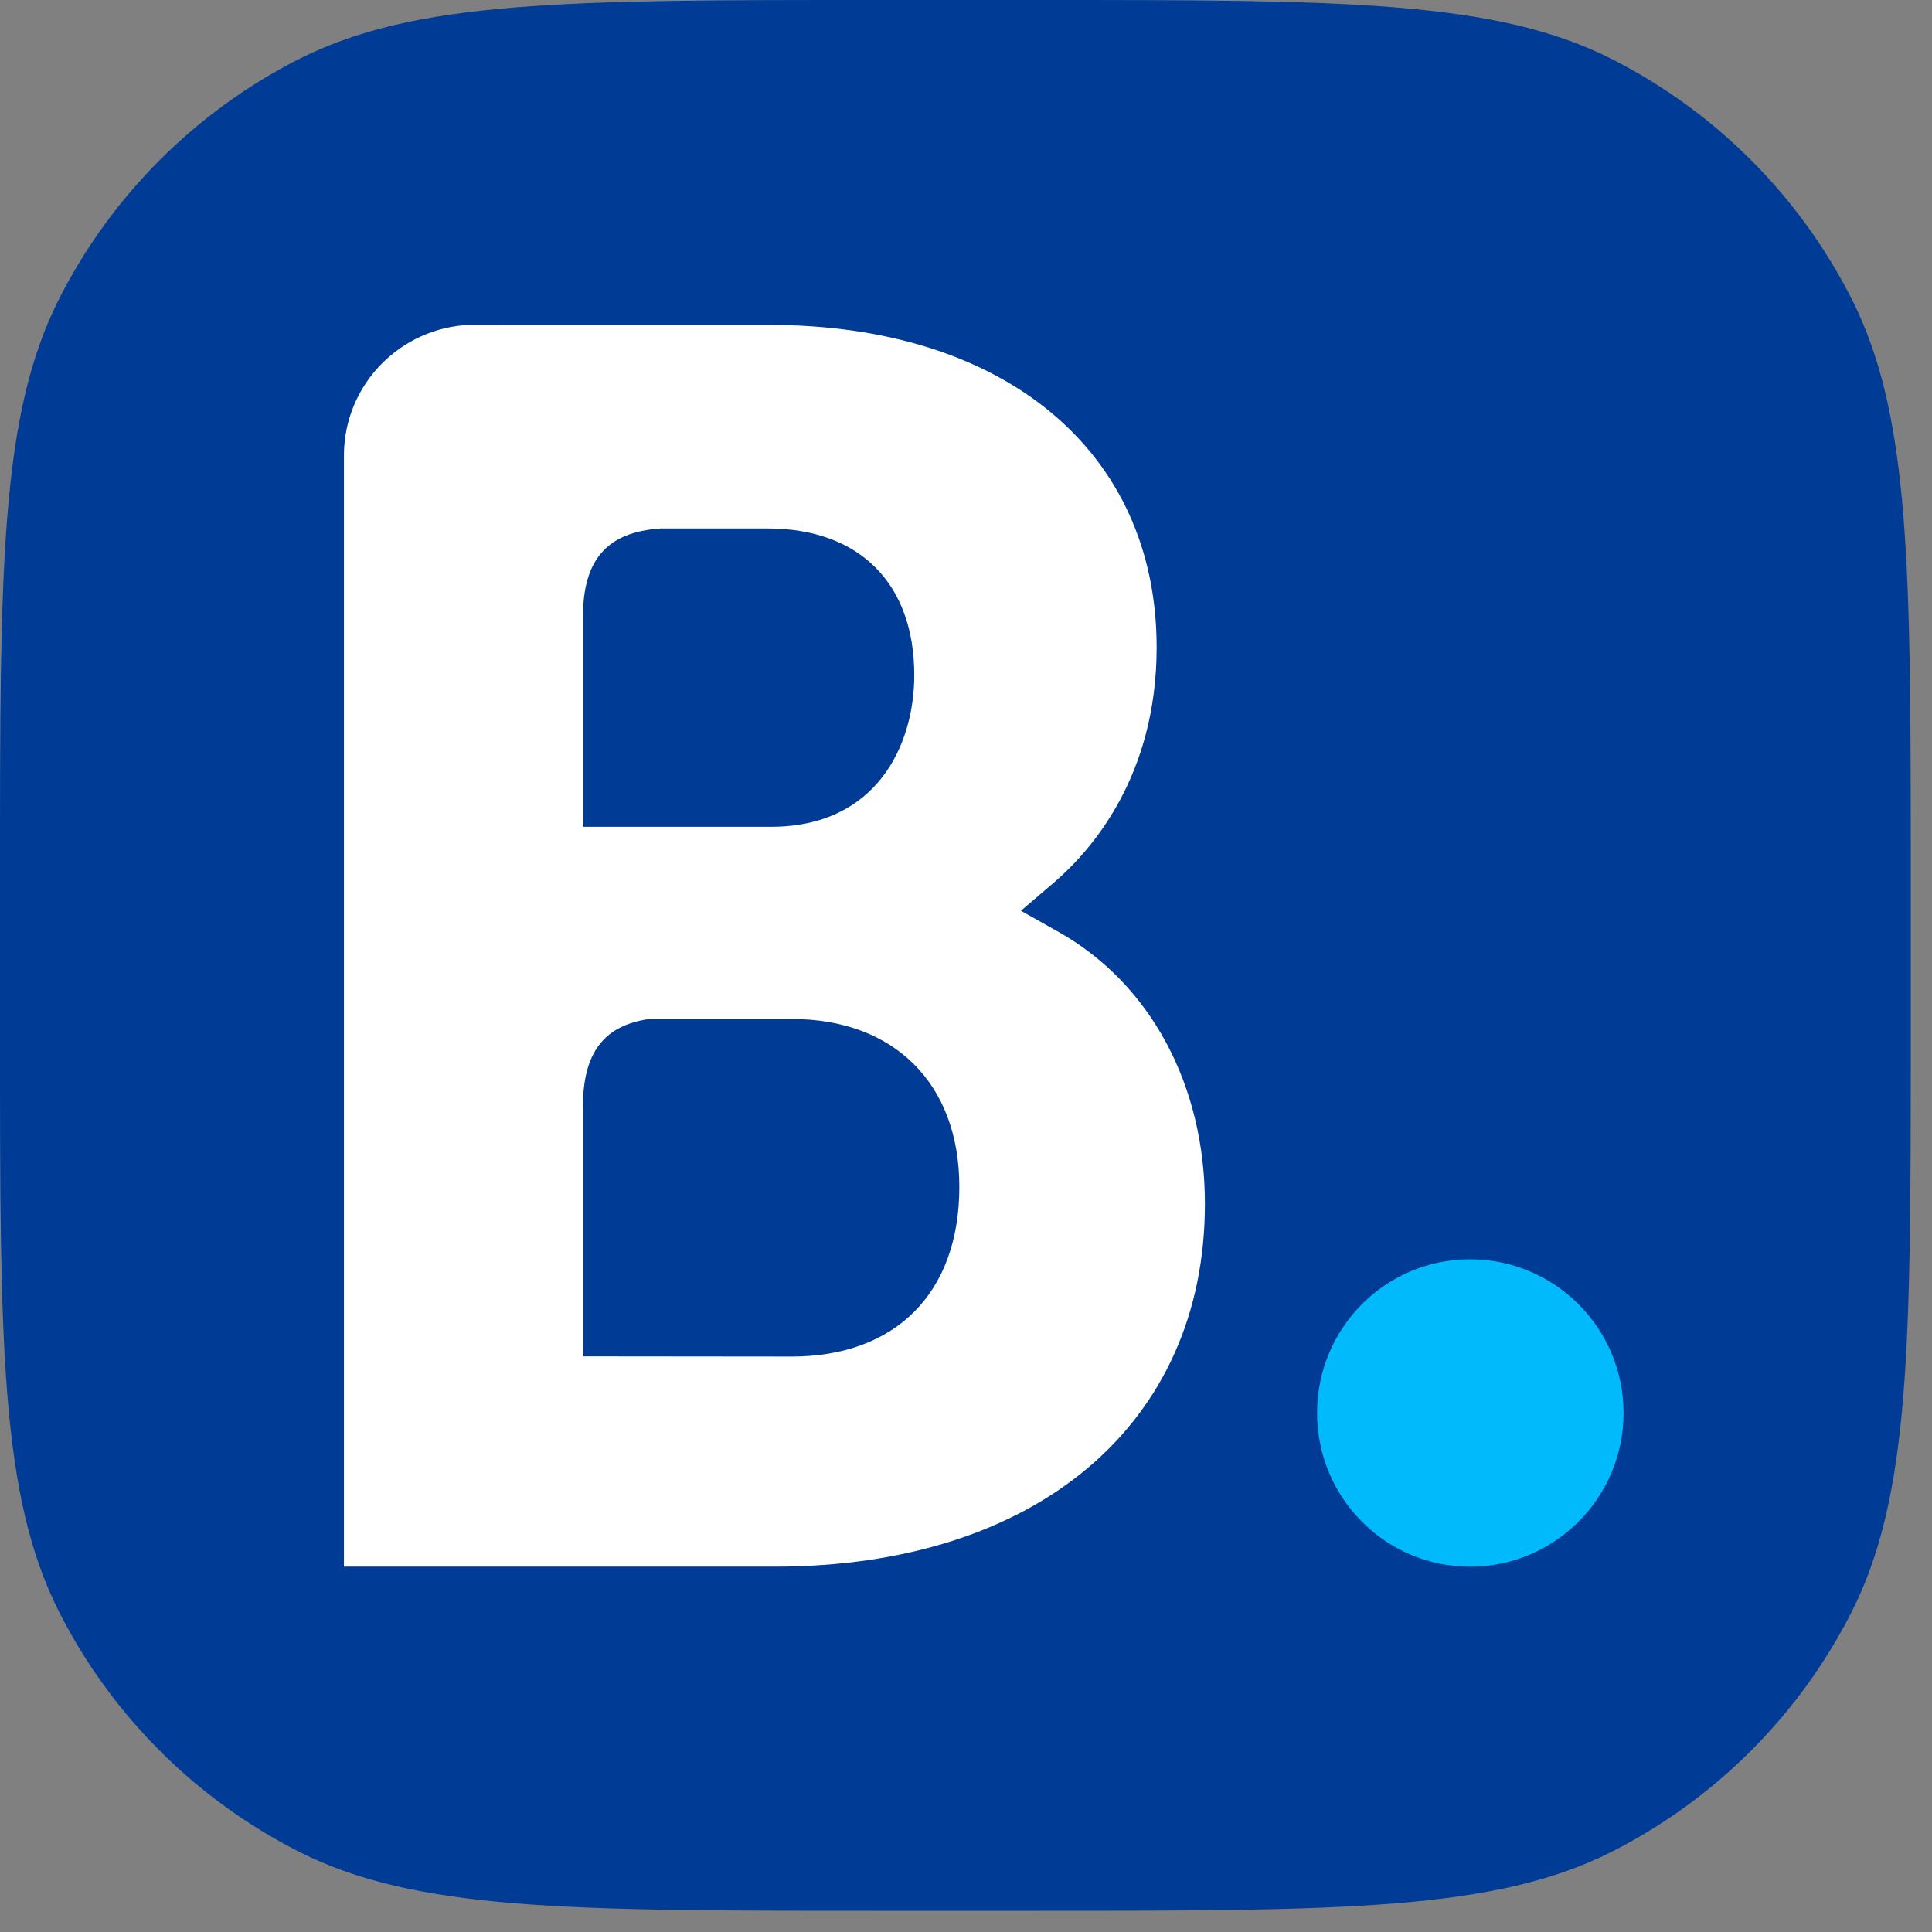
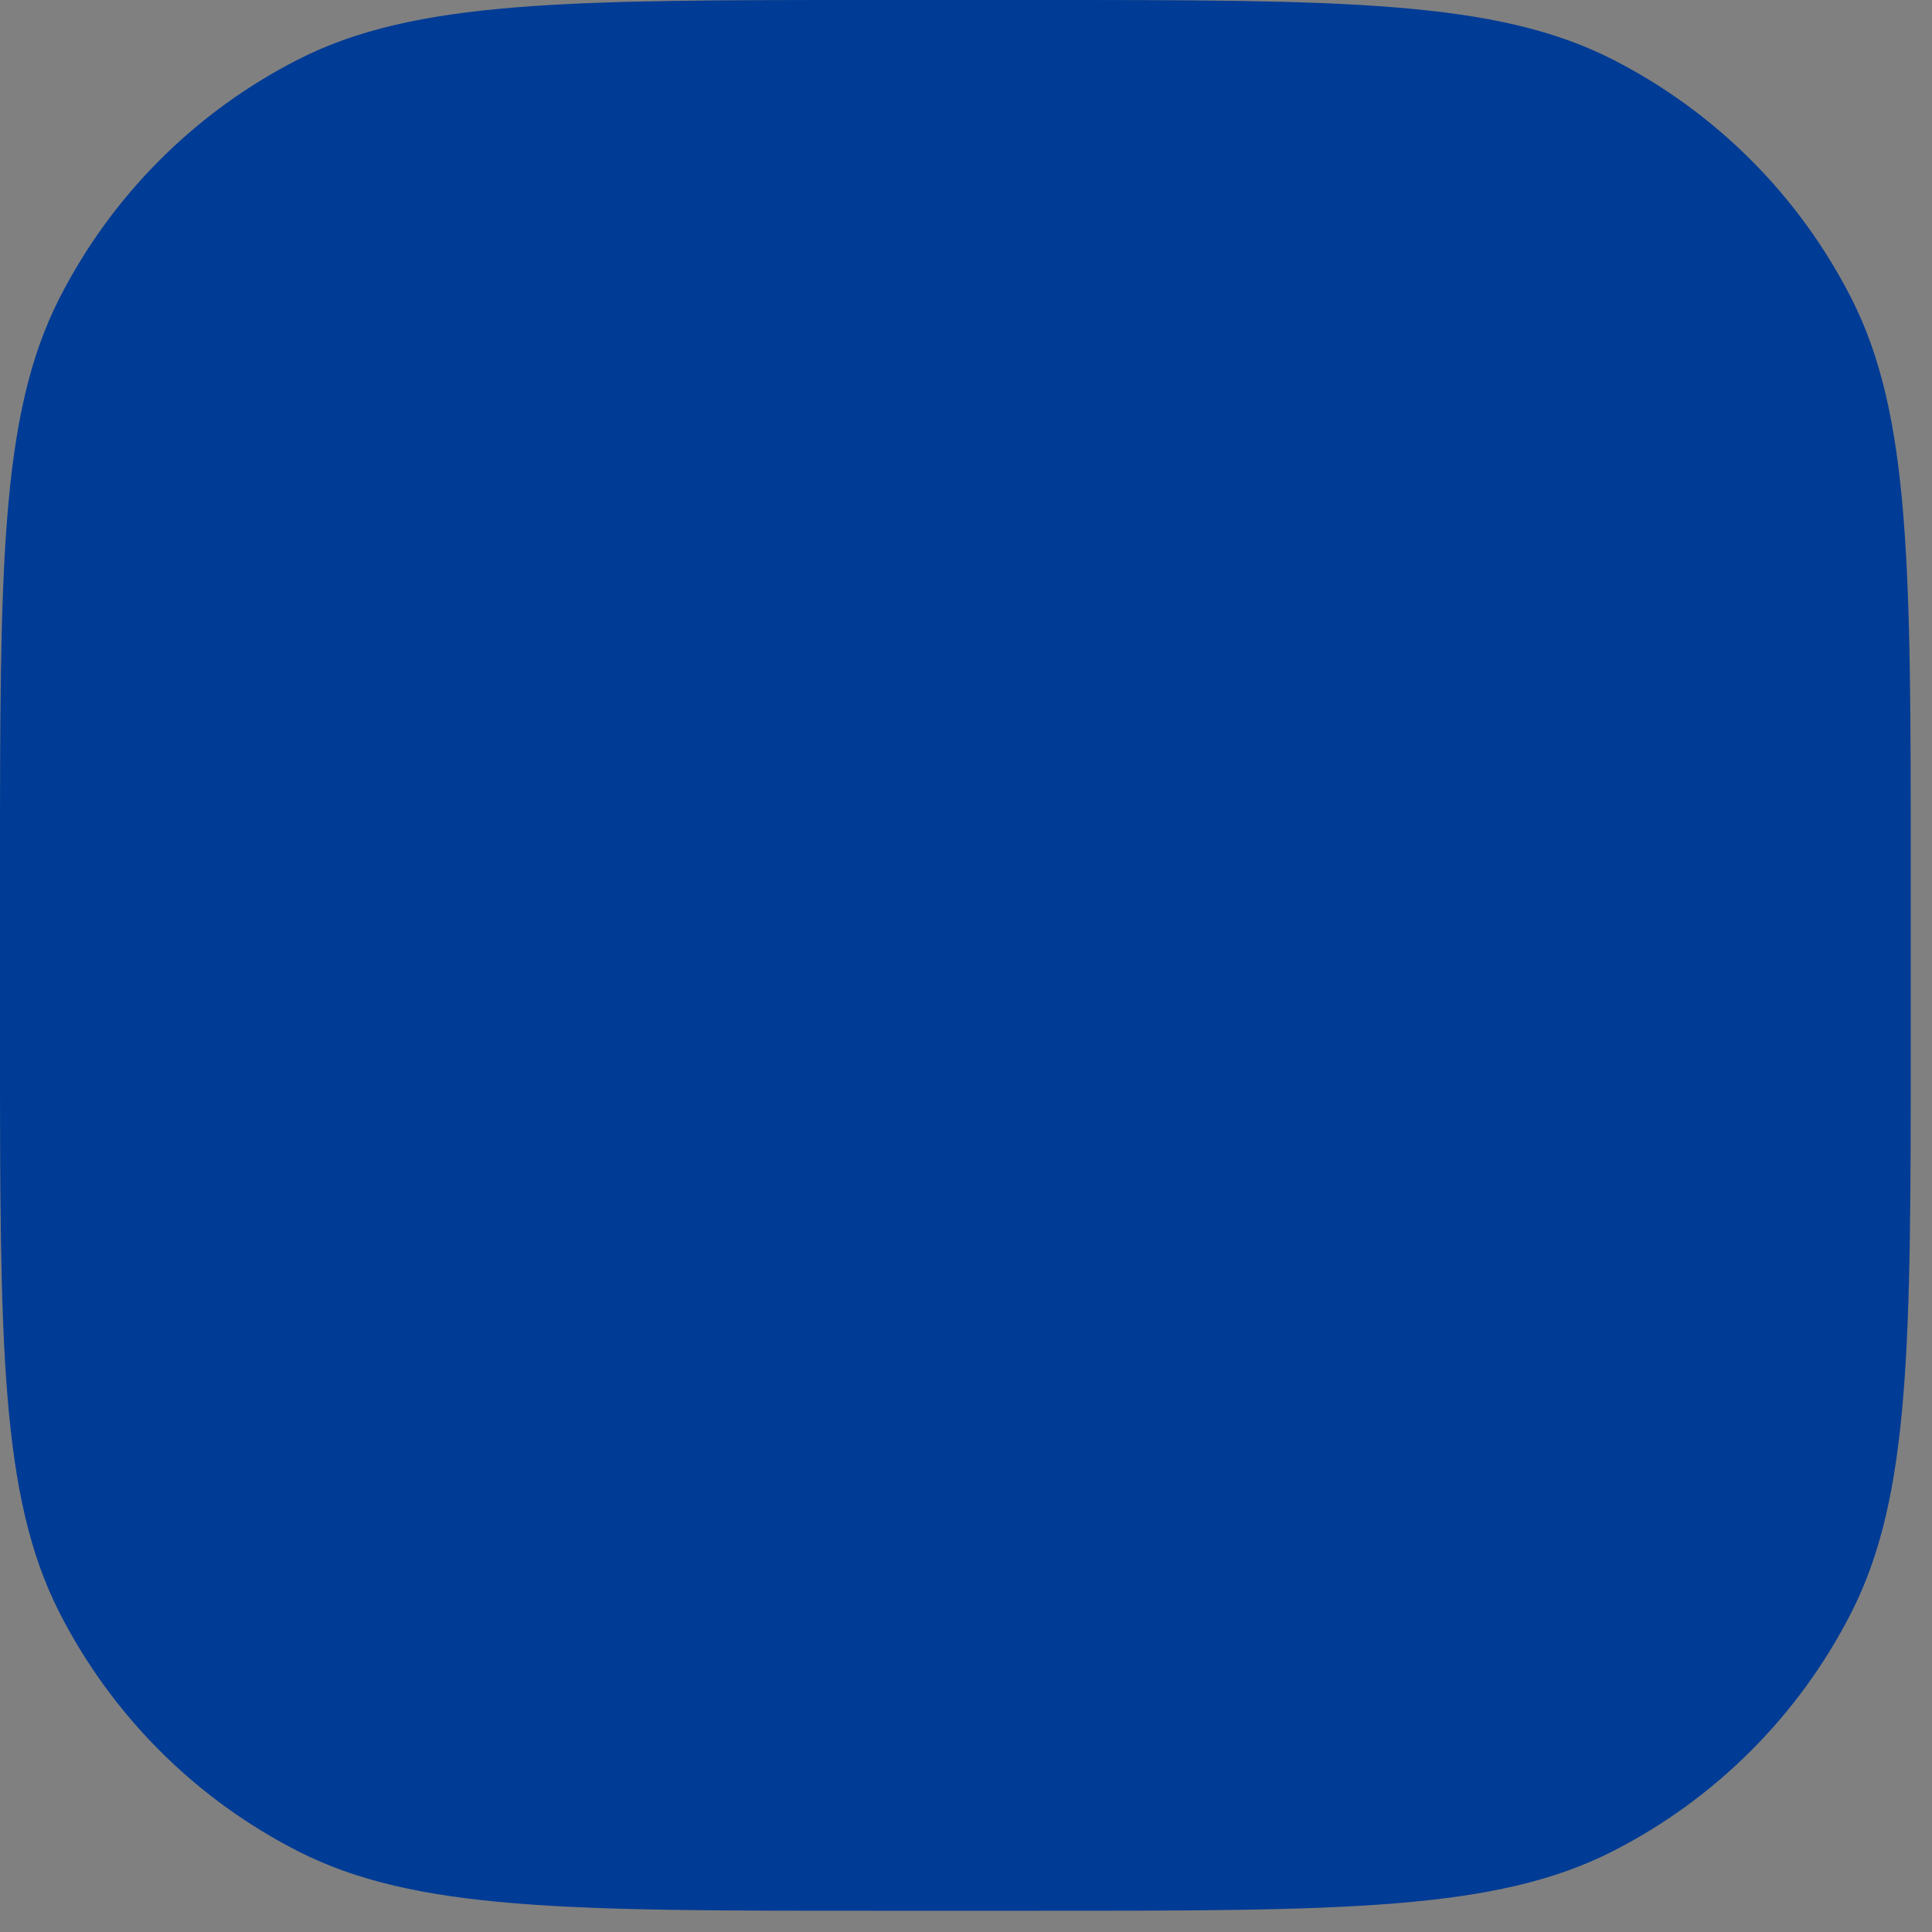
<svg xmlns="http://www.w3.org/2000/svg" width="83" height="83" viewBox="0 0 83 83" fill="none">
  <rect x="0" y="0" width="83" height="83" fill="#808080" stroke="none" />
  <path d="M0 37.526C0 24.39 0 17.823 2.556 12.806C4.805 8.393 8.393 4.805 12.806 2.556C17.823 0 24.39 0 37.526 0H44.562C57.697 0 64.265 0 69.282 2.556C73.695 4.805 77.283 8.393 79.531 12.806C82.087 17.823 82.087 24.39 82.087 37.526V44.562C82.087 57.697 82.087 64.265 79.531 69.282C77.283 73.695 73.695 77.283 69.282 79.531C64.265 82.087 57.697 82.087 44.562 82.087H37.526C24.39 82.087 17.823 82.087 12.806 79.531C8.393 77.283 4.805 73.695 2.556 69.282C0 64.265 0 57.697 0 44.562V37.526Z" fill="#003B95" />
-   <path d="M34.021 58.279L25.044 58.27V47.536C25.044 45.243 25.934 44.05 27.896 43.777H34.021C38.388 43.777 41.214 46.531 41.214 50.987C41.214 55.565 38.46 58.274 34.021 58.279ZM25.044 29.328V26.503C25.044 24.031 26.09 22.855 28.384 22.703H32.979C36.918 22.703 39.278 25.059 39.278 29.007C39.278 32.011 37.66 35.52 33.122 35.52H25.044V29.328ZM45.483 40.04L43.86 39.128L45.277 37.916C46.927 36.499 49.69 33.312 49.69 27.813C49.69 19.391 43.158 13.959 33.051 13.959H21.517V13.955H20.203C17.208 14.067 14.807 16.503 14.776 19.516V67.304H33.279C44.513 67.304 51.764 61.189 51.764 51.716C51.764 46.615 49.421 42.257 45.483 40.04Z" fill="white" />
-   <path d="M56.583 60.703C56.583 57.052 59.527 54.099 63.154 54.099C66.791 54.099 69.749 57.052 69.749 60.703C69.749 64.349 66.791 67.307 63.154 67.307C59.527 67.307 56.583 64.349 56.583 60.703Z" fill="#00BAFC" />
</svg>